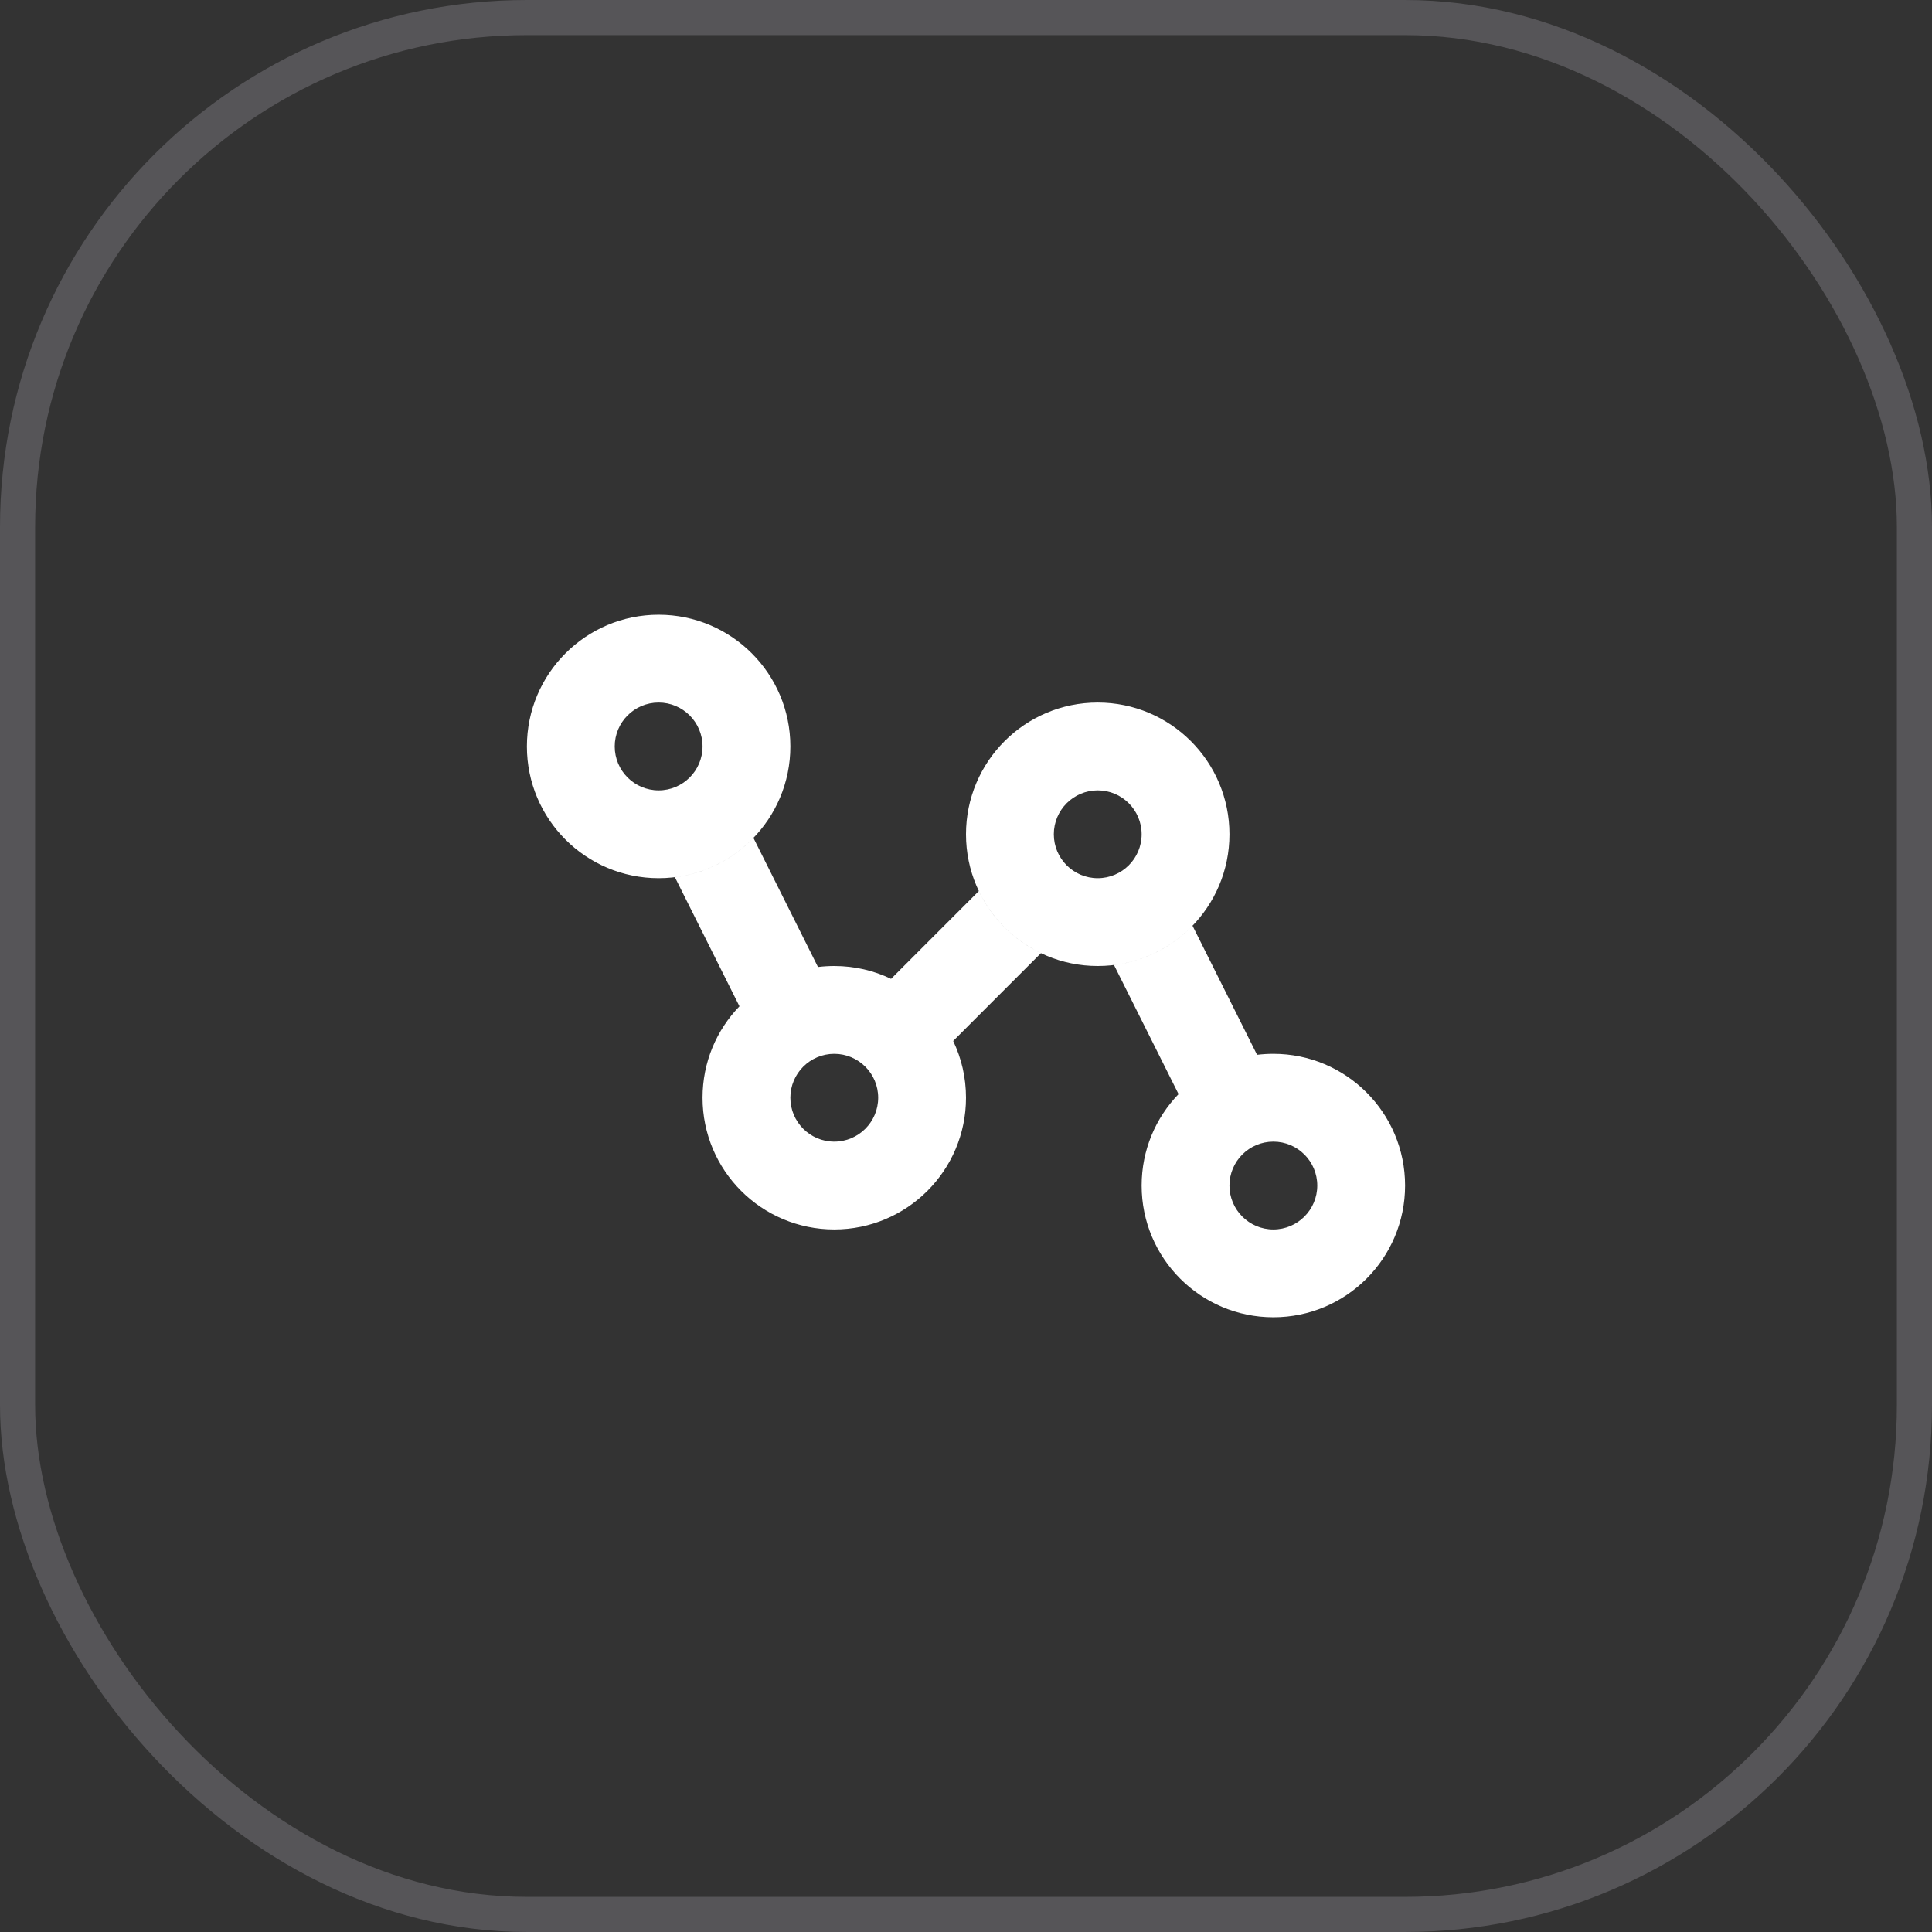
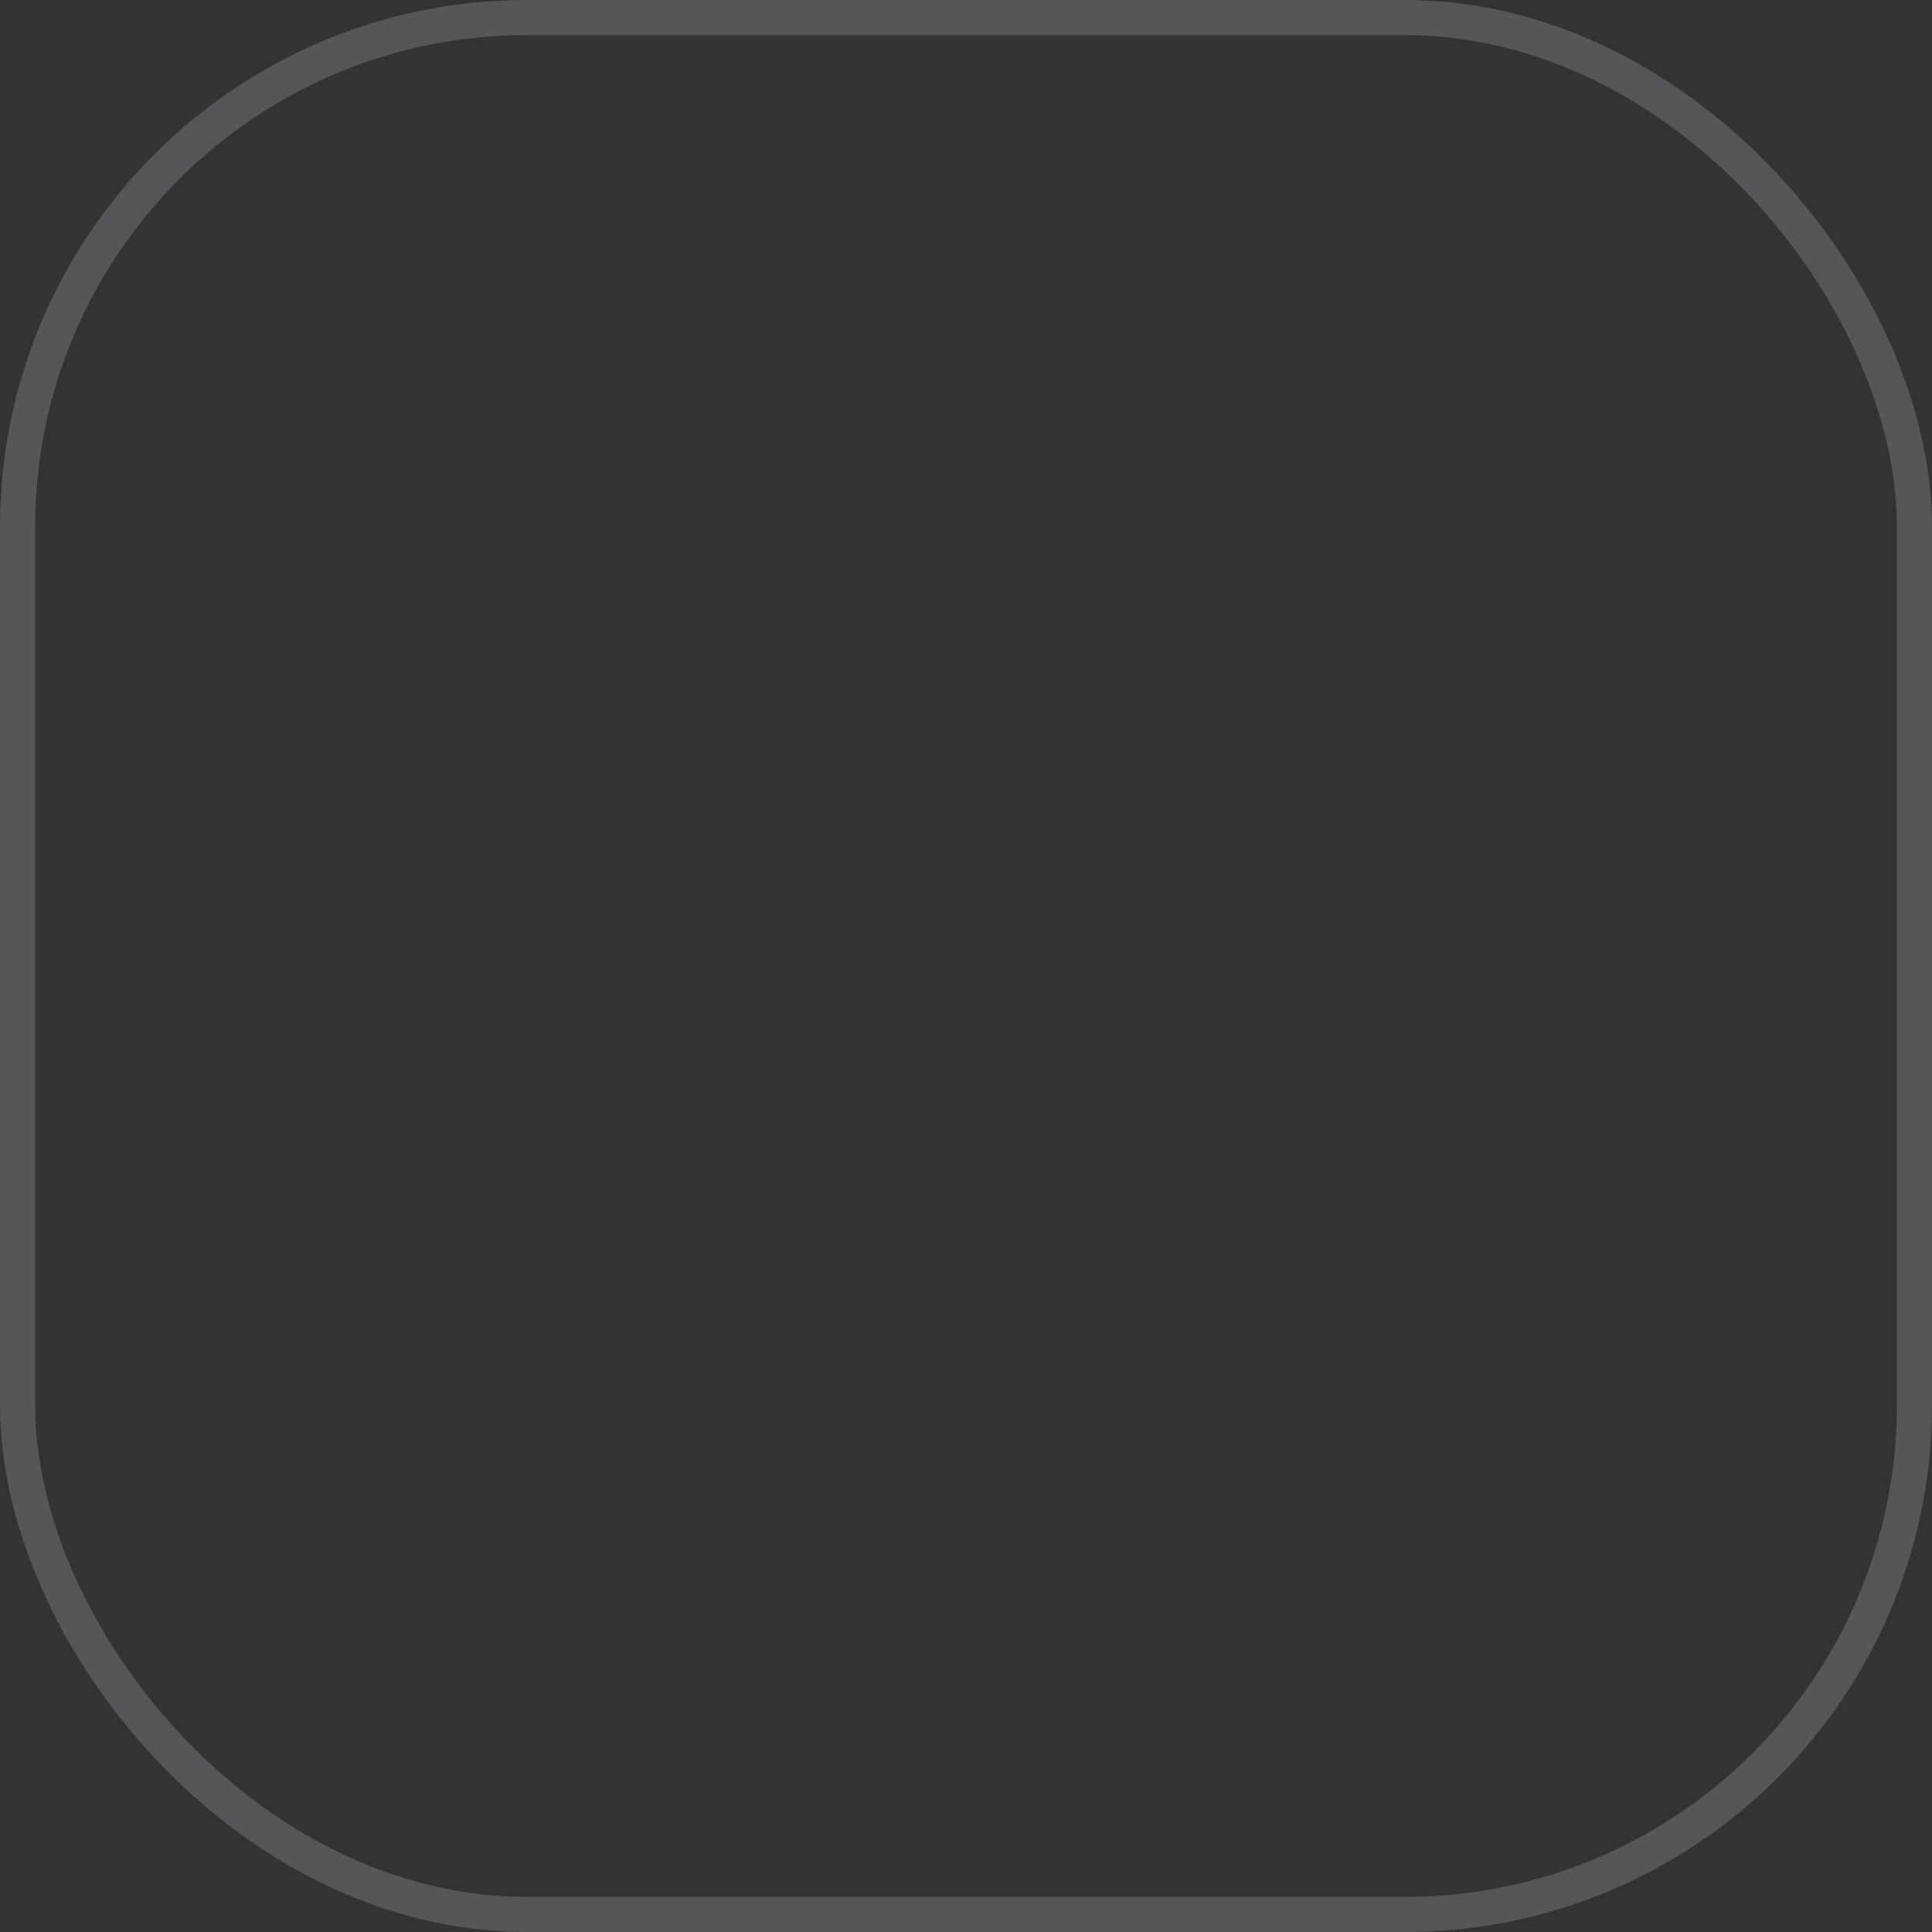
<svg xmlns="http://www.w3.org/2000/svg" width="55" height="55" viewBox="0 0 55 55" fill="none">
  <rect x="0" y="0" width="55" height="55" fill="#333333" stroke="none" />
  <rect x="0.5" y="0.5" width="54" height="54" rx="14.5" stroke="#E1E0EF" stroke-opacity="0.2" />
-   <path fill-rule="evenodd" clip-rule="evenodd" d="M18.75 22.5C18.06 22.5 17.5 21.94 17.5 21.25C17.5 20.56 18.06 20 18.75 20C19.44 20 20 20.56 20 21.25C20 21.94 19.44 22.5 18.75 22.5ZM18.75 25C16.679 25 15 23.321 15 21.25C15 19.179 16.679 17.5 18.75 17.5C20.821 17.5 22.5 19.179 22.5 21.25C22.5 23.321 20.821 25 18.75 25ZM31.25 25C30.56 25 30 24.44 30 23.75C30 23.06 30.56 22.5 31.25 22.5C31.94 22.5 32.5 23.06 32.5 23.75C32.5 24.44 31.94 25 31.25 25ZM31.25 27.5C29.179 27.5 27.5 25.821 27.5 23.75C27.5 21.679 29.179 20 31.25 20C33.321 20 35 21.679 35 23.75C35 25.821 33.321 27.5 31.25 27.5ZM36.25 35C35.56 35 35 34.44 35 33.75C35 33.06 35.56 32.5 36.25 32.5C36.94 32.5 37.5 33.06 37.5 33.75C37.5 34.44 36.94 35 36.25 35ZM36.25 37.5C34.179 37.5 32.5 35.821 32.5 33.75C32.5 32.739 32.9 31.821 33.551 31.147L31.713 27.472C32.587 27.364 33.368 26.956 33.949 26.354L35.786 30.028C35.938 30.01 36.093 30 36.25 30C38.321 30 40 31.679 40 33.75C40 35.821 38.321 37.5 36.25 37.5ZM22.5 31.25C22.5 31.94 23.06 32.5 23.75 32.5C24.44 32.5 25 31.94 25 31.25C25 30.56 24.44 30 23.75 30C23.06 30 22.5 30.56 22.5 31.25ZM20 31.25C20 33.321 21.679 35 23.75 35C25.821 35 27.5 33.321 27.5 31.25C27.5 30.671 27.369 30.123 27.135 29.634L29.633 27.135C28.861 26.765 28.235 26.14 27.865 25.367L25.367 27.866C24.878 27.631 24.329 27.5 23.75 27.5C23.593 27.5 23.438 27.51 23.286 27.528L21.449 23.854C20.868 24.456 20.087 24.864 19.213 24.972L21.051 28.647C20.4 29.321 20 30.239 20 31.25Z" fill="white" />
</svg>